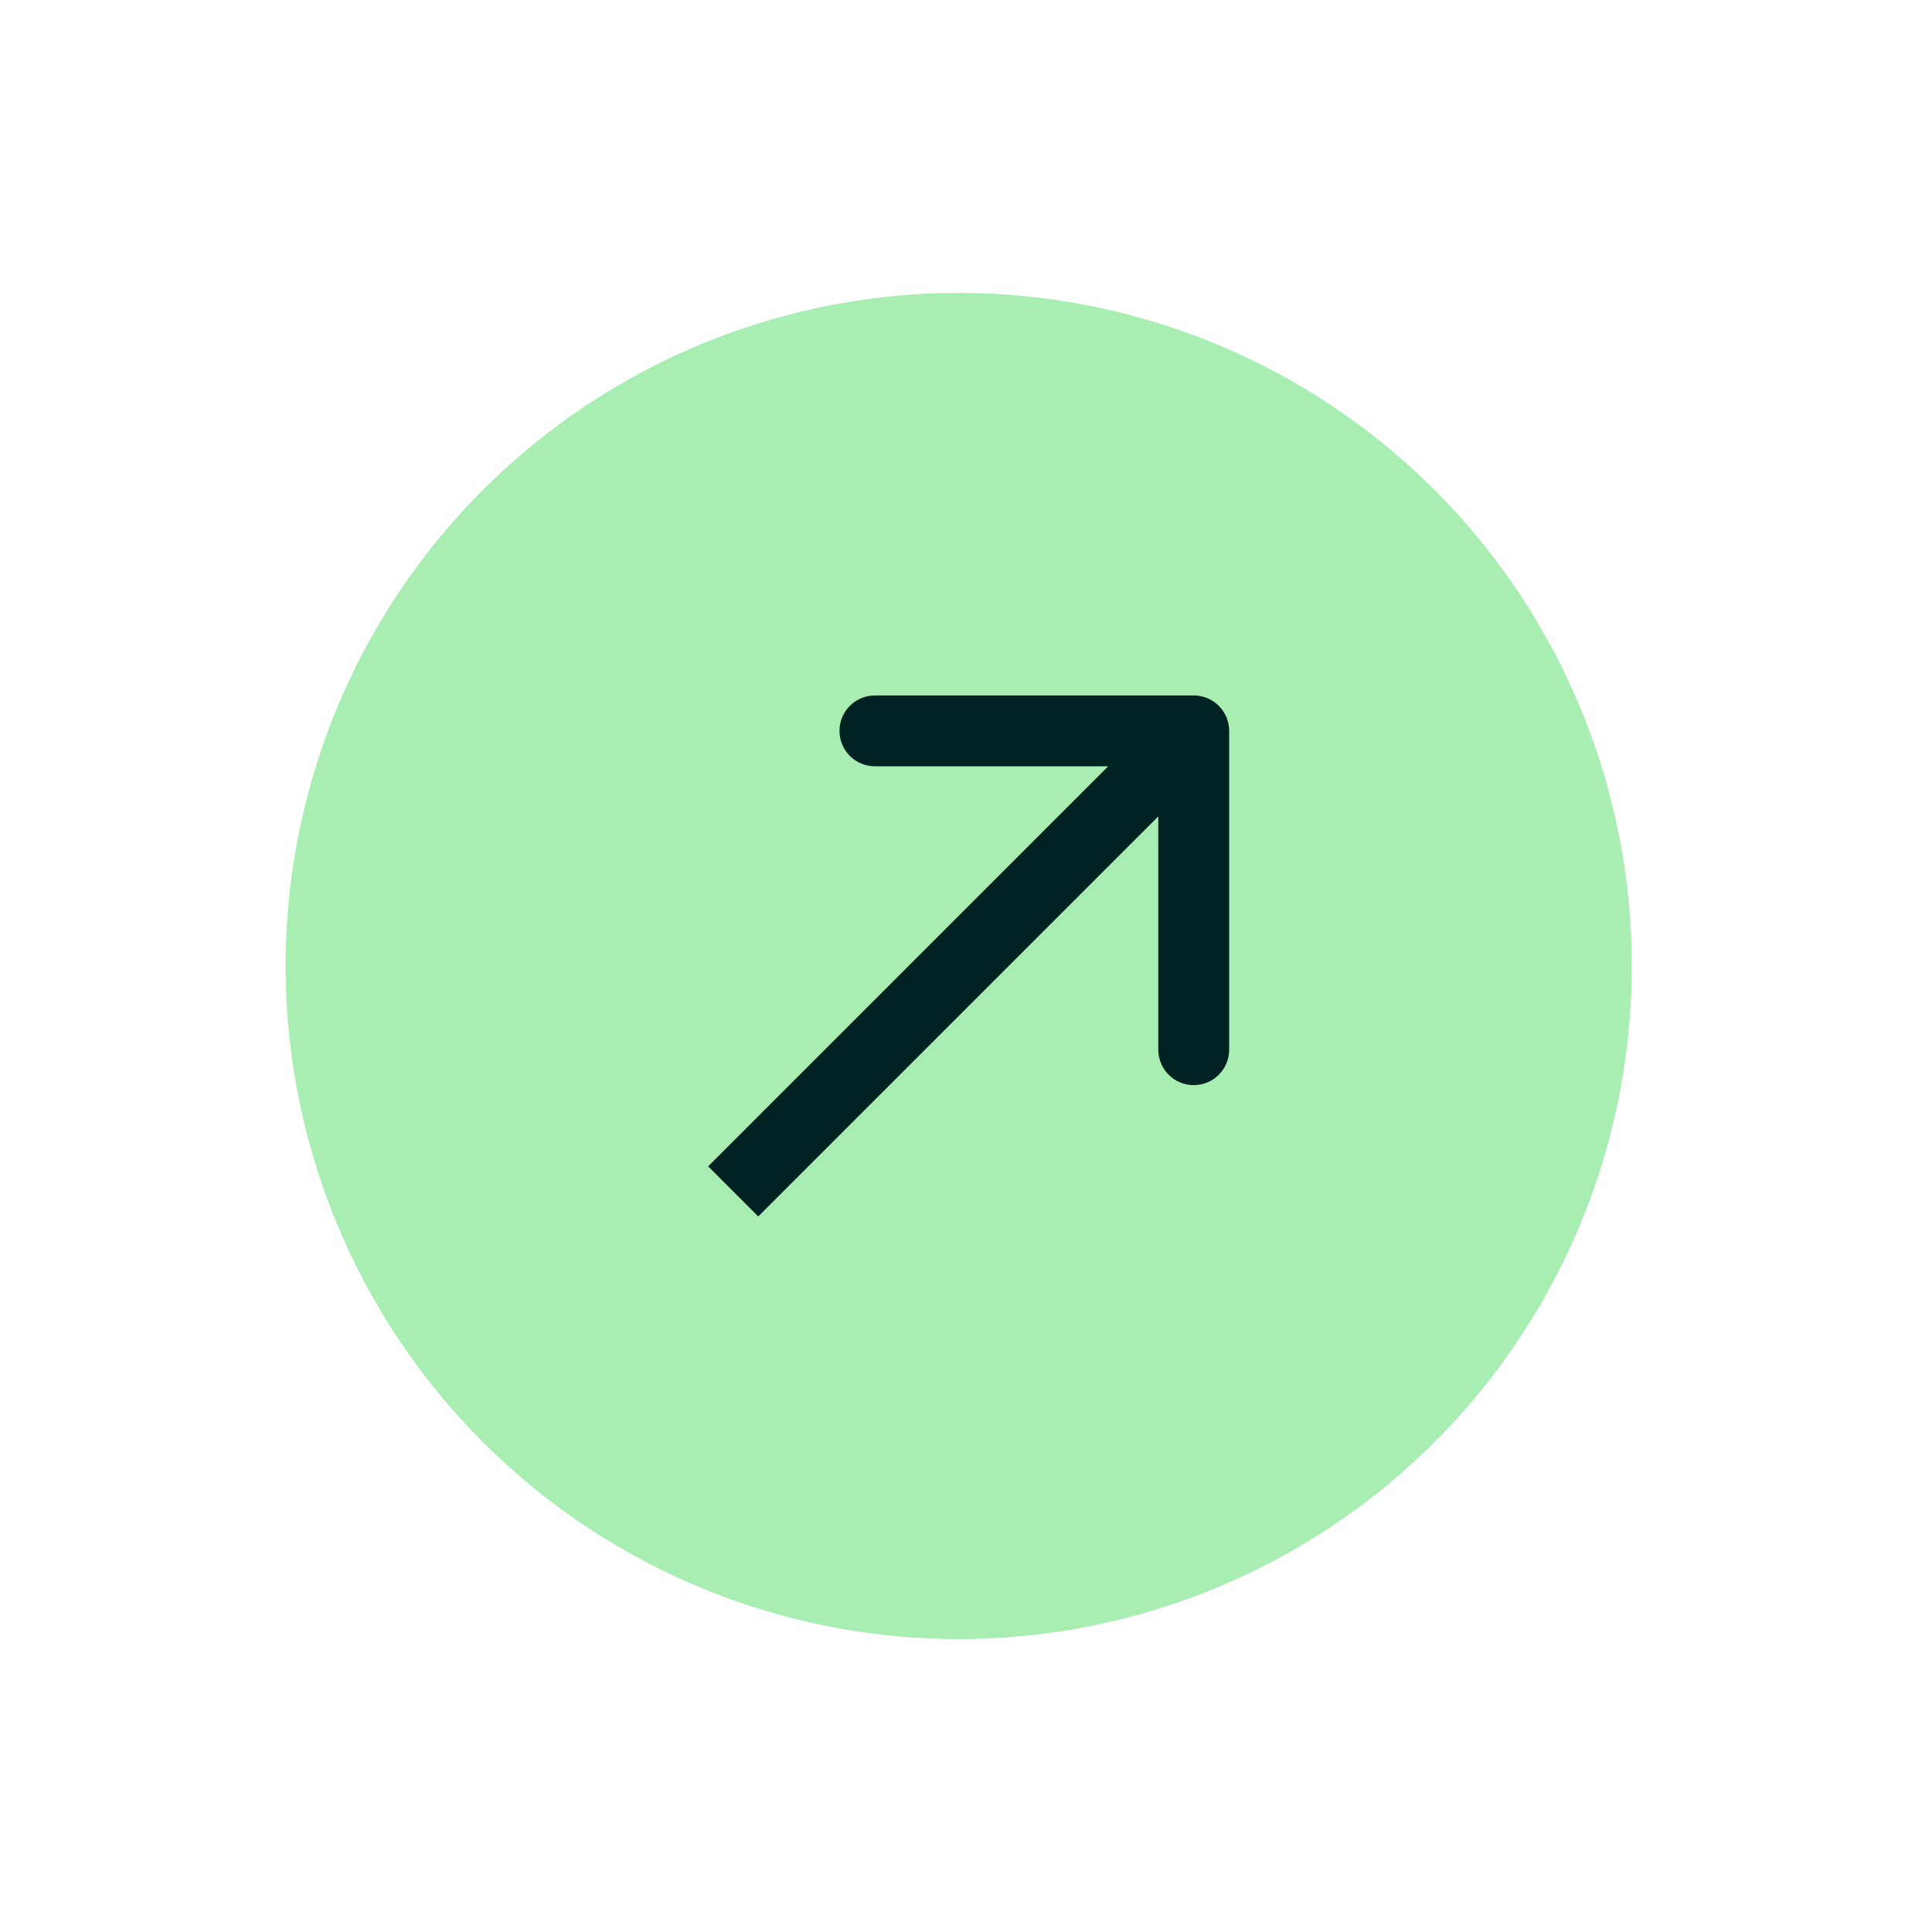
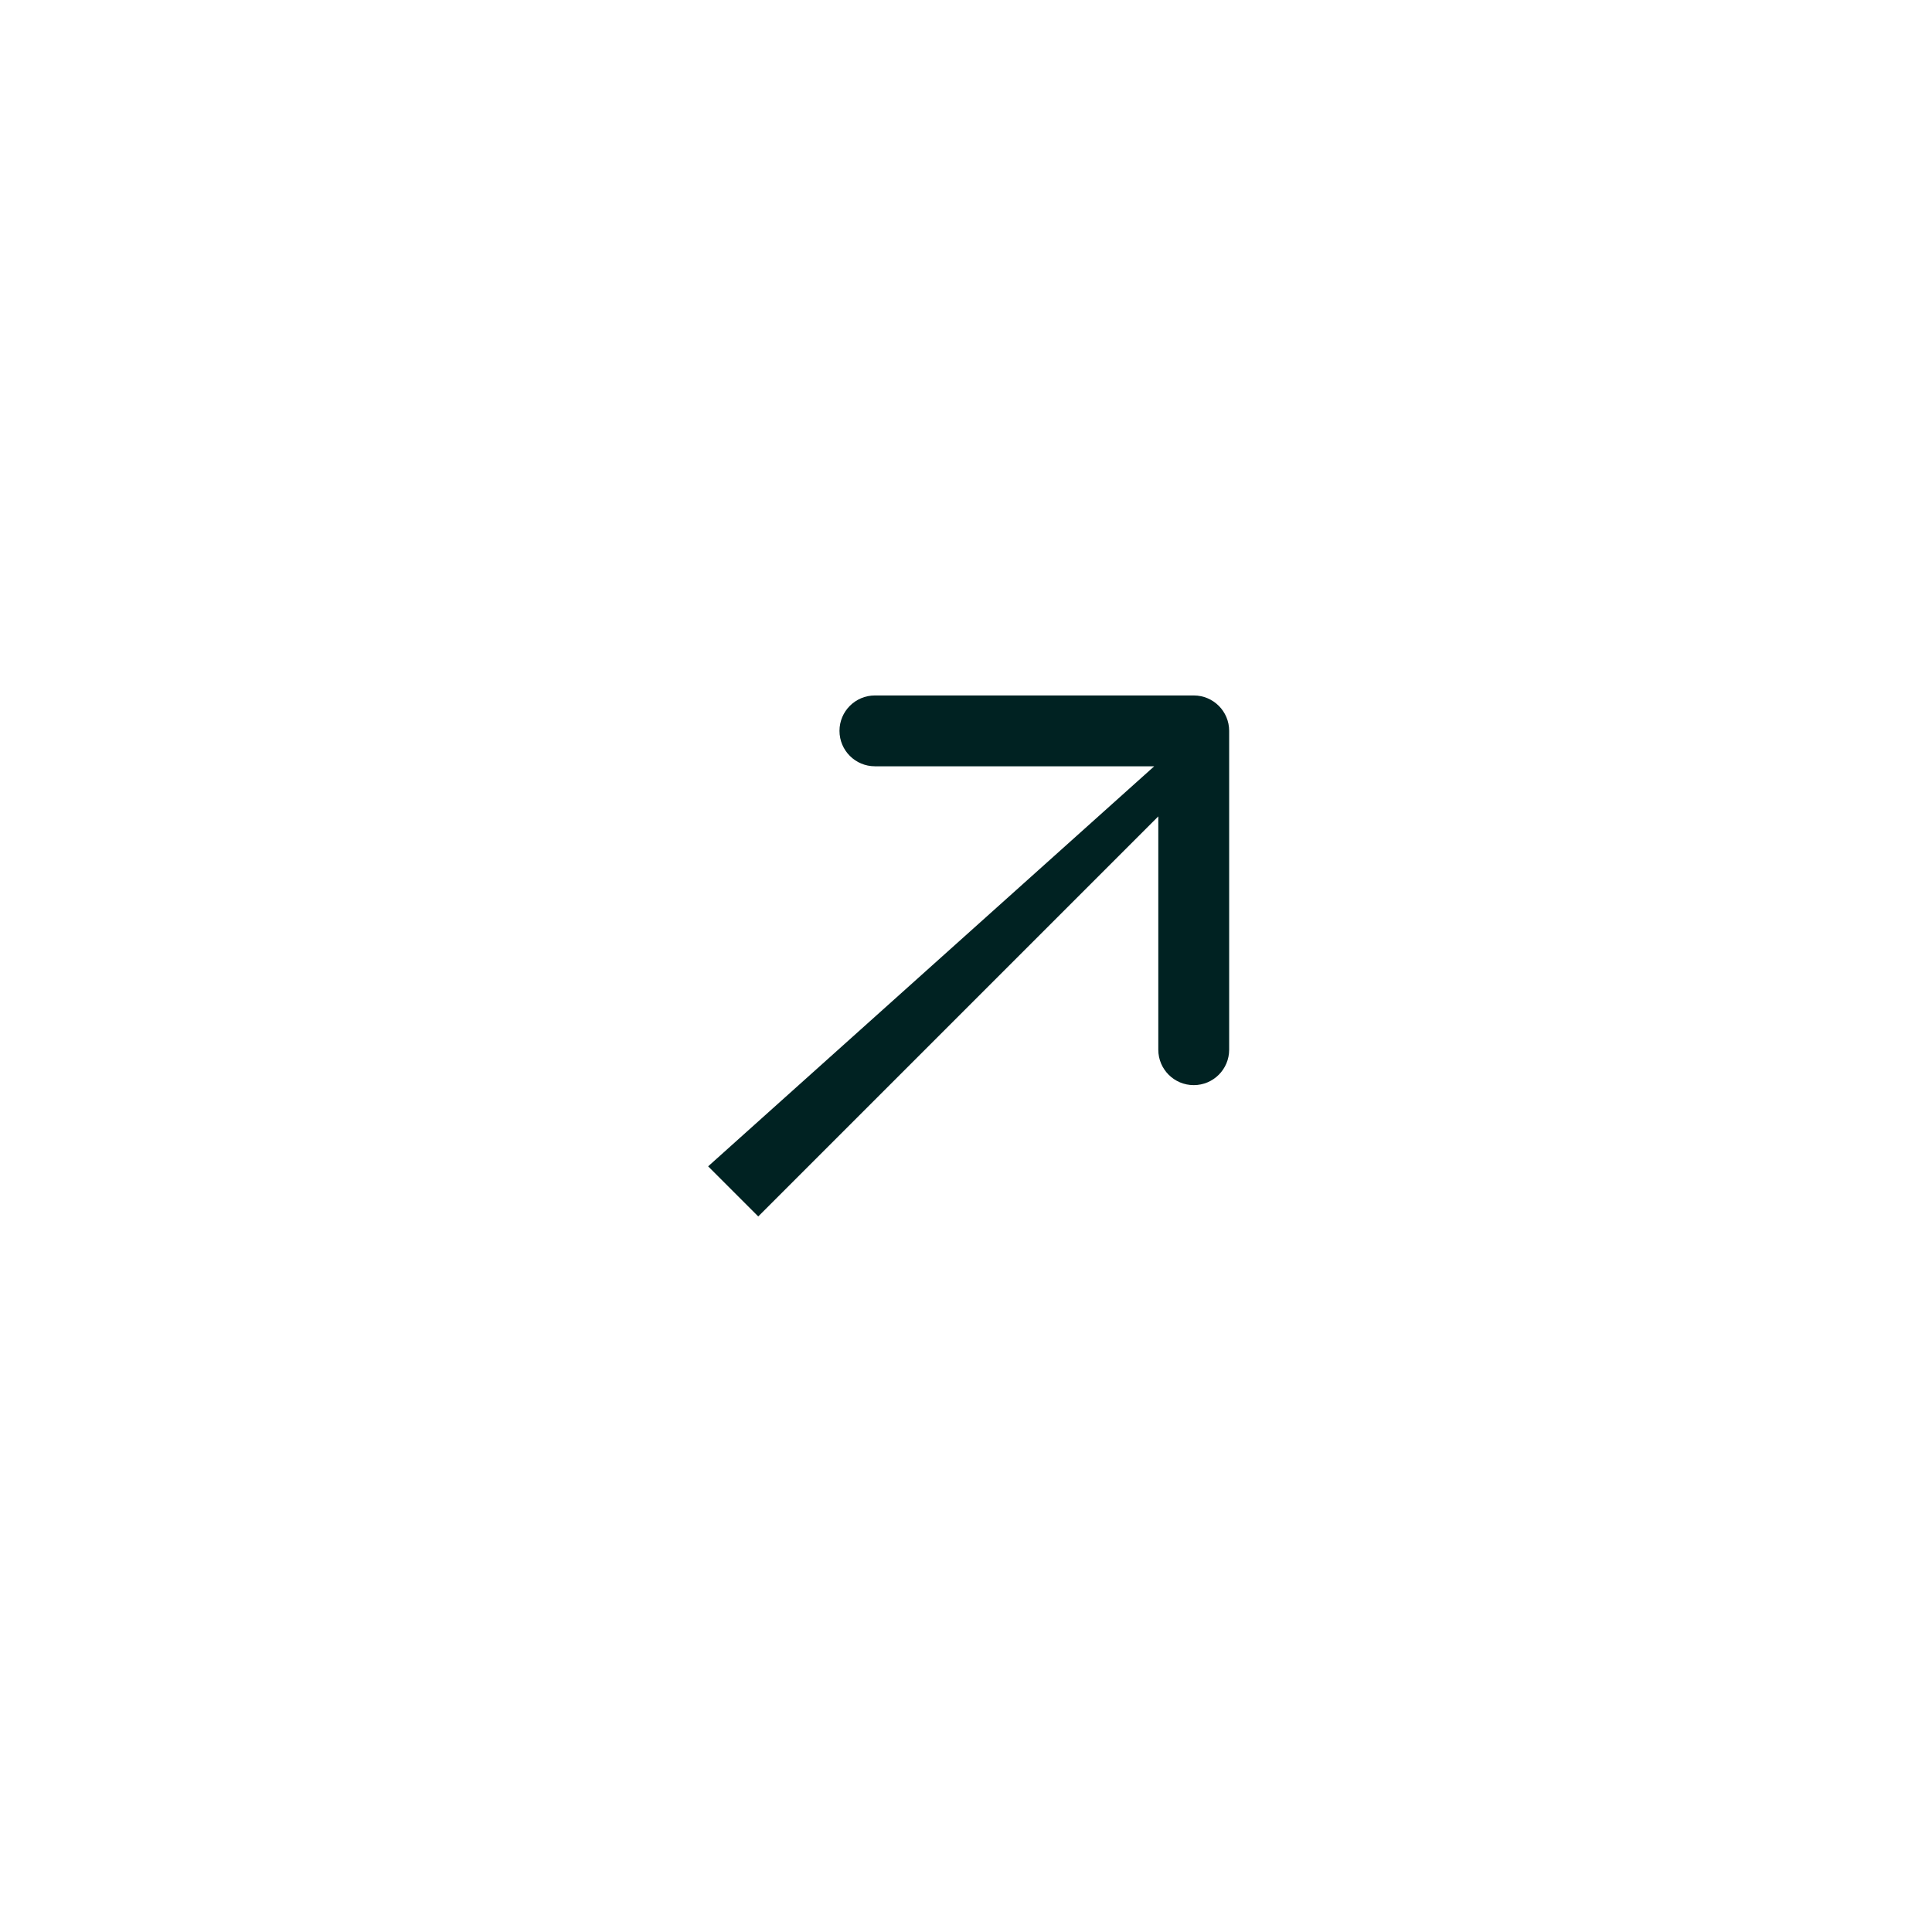
<svg xmlns="http://www.w3.org/2000/svg" width="62" height="62" viewBox="0 0 62 62" fill="none">
-   <circle cx="30.766" cy="31" r="21.6" transform="rotate(-45 30.766 31)" fill="#A8EEB3" />
-   <path d="M39.445 23.454C39.445 22.827 38.936 22.318 38.308 22.318L28.077 22.318C27.449 22.318 26.94 22.827 26.94 23.454C26.94 24.082 27.449 24.591 28.077 24.591L37.171 24.591L37.171 33.686C37.171 34.314 37.68 34.823 38.308 34.823C38.936 34.823 39.445 34.314 39.445 33.686L39.445 23.454ZM23.529 38.233L24.333 39.037L39.112 24.258L38.308 23.454L37.504 22.651L22.725 37.429L23.529 38.233Z" fill="#002222" />
+   <path d="M39.445 23.454C39.445 22.827 38.936 22.318 38.308 22.318L28.077 22.318C27.449 22.318 26.94 22.827 26.94 23.454C26.94 24.082 27.449 24.591 28.077 24.591L37.171 24.591L37.171 33.686C37.171 34.314 37.68 34.823 38.308 34.823C38.936 34.823 39.445 34.314 39.445 33.686L39.445 23.454ZM23.529 38.233L24.333 39.037L39.112 24.258L38.308 23.454L22.725 37.429L23.529 38.233Z" fill="#002222" />
</svg>